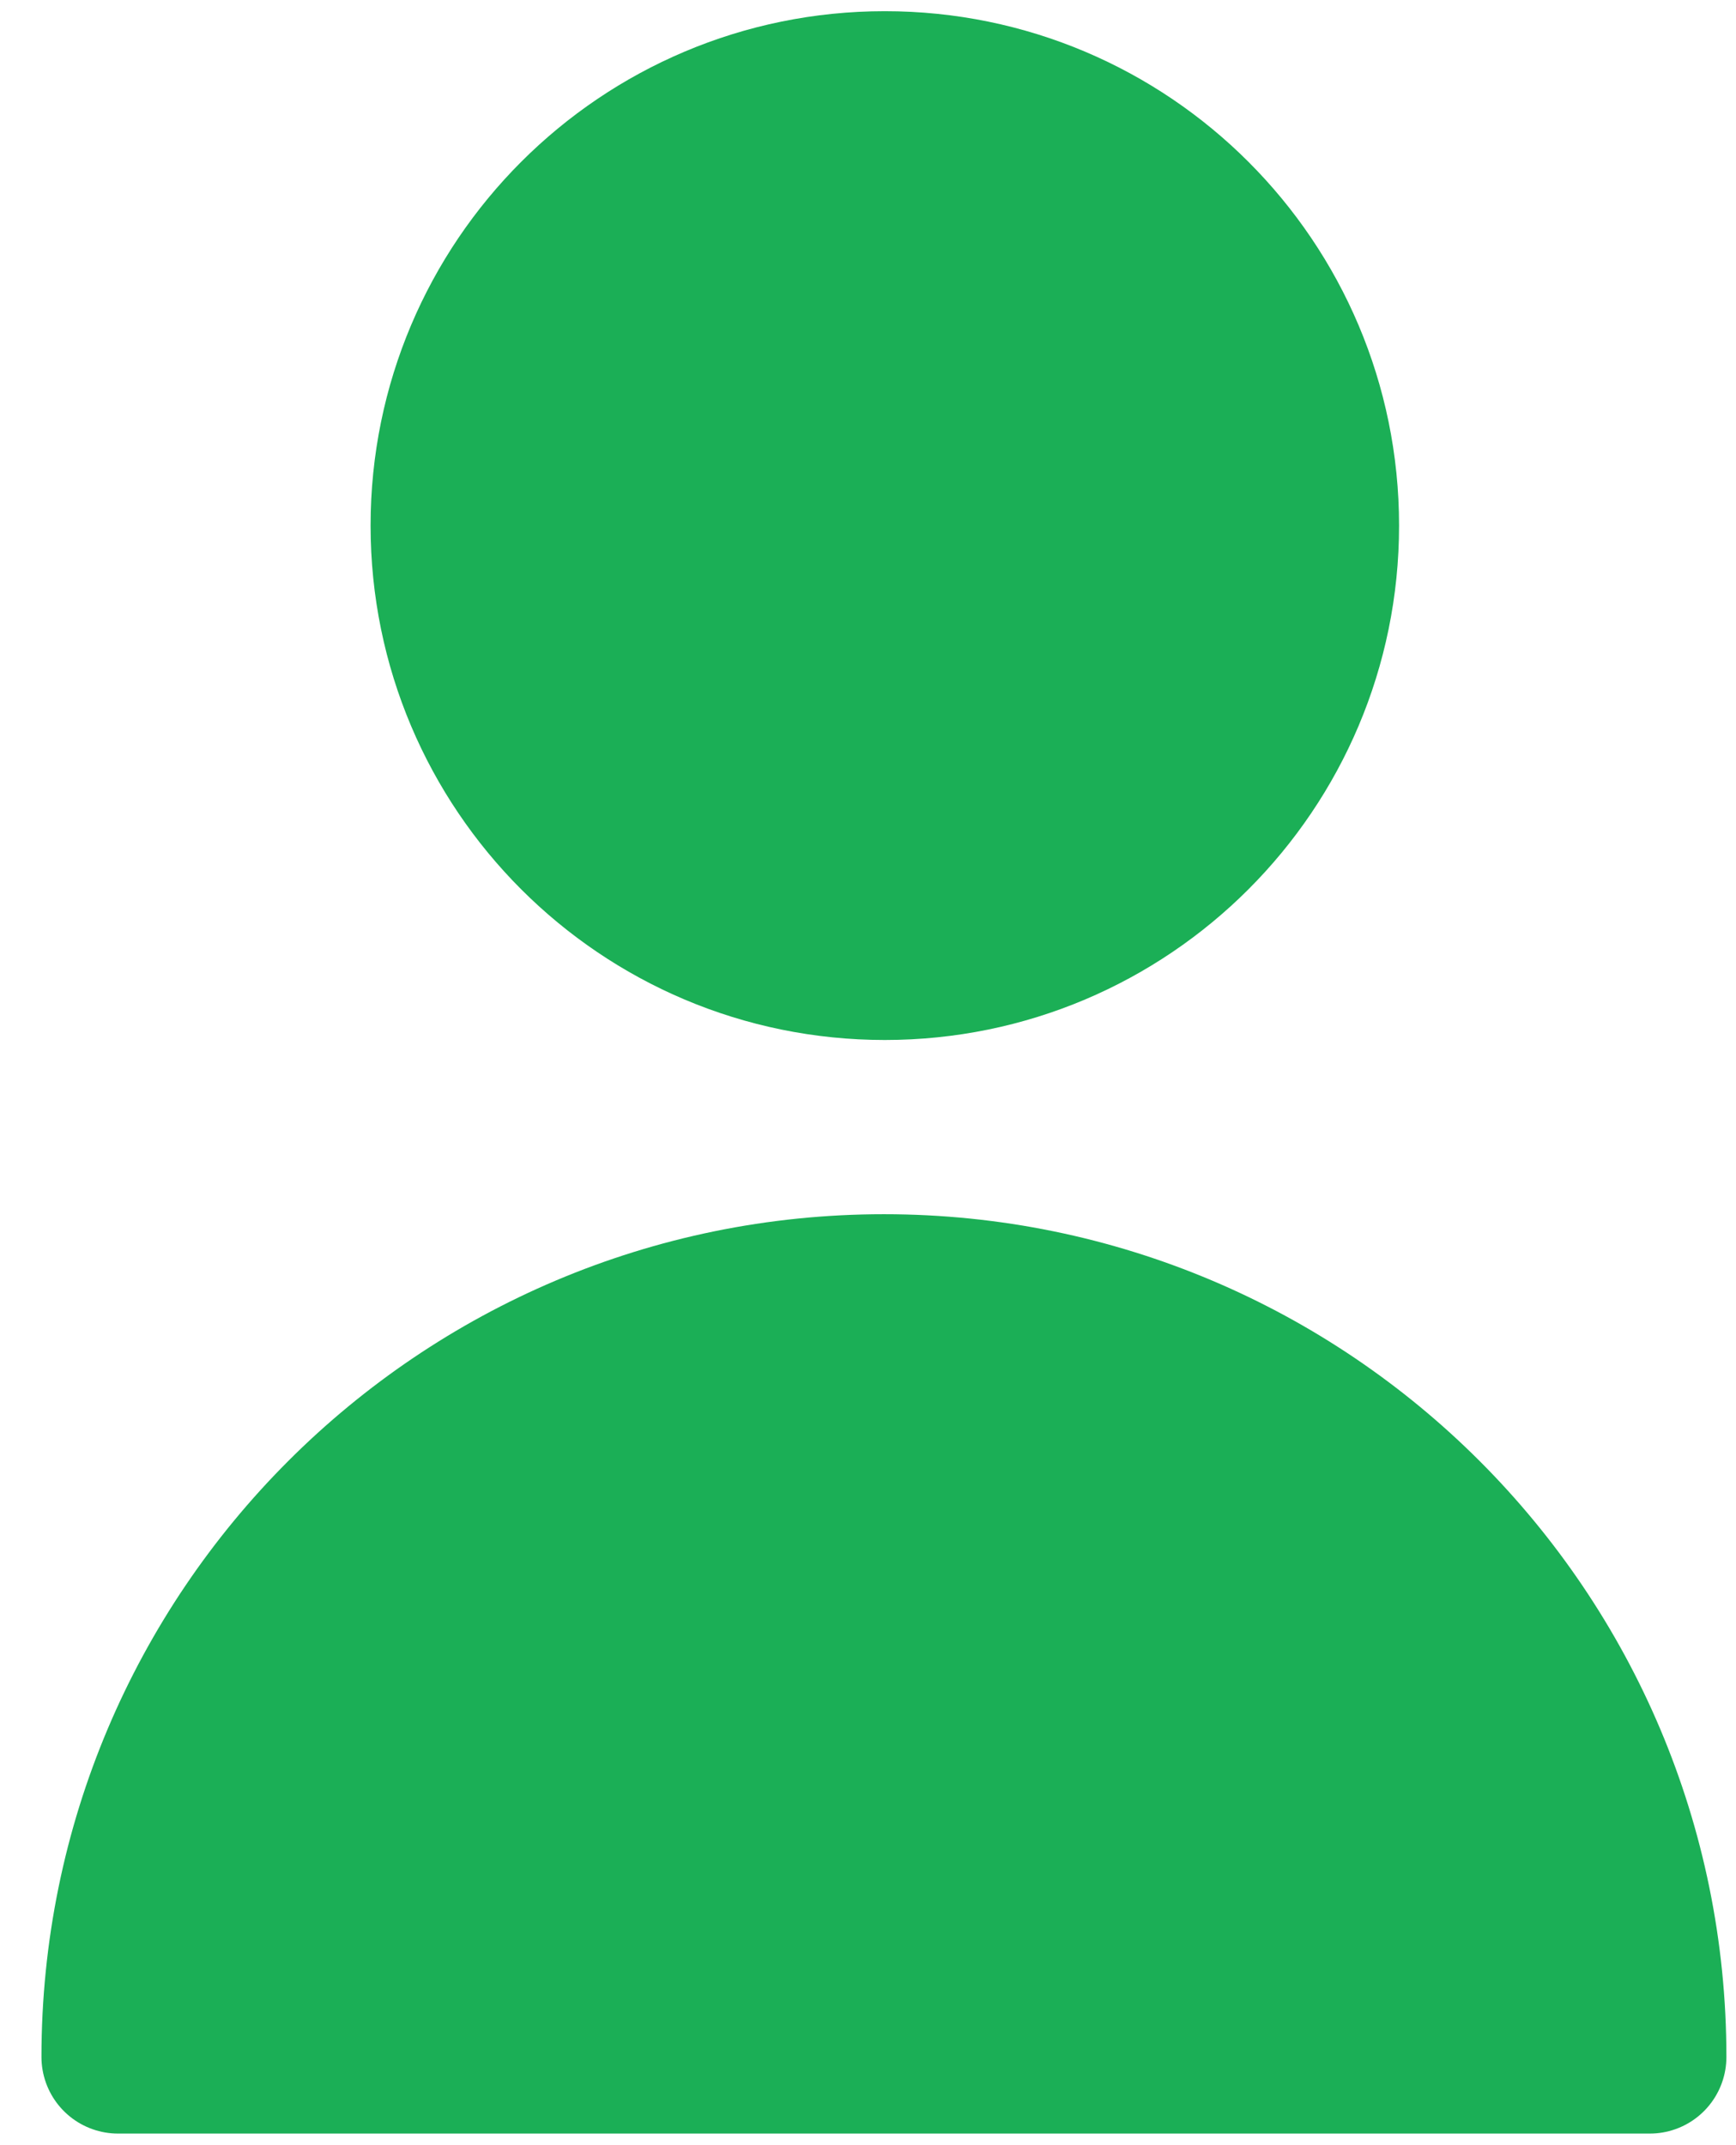
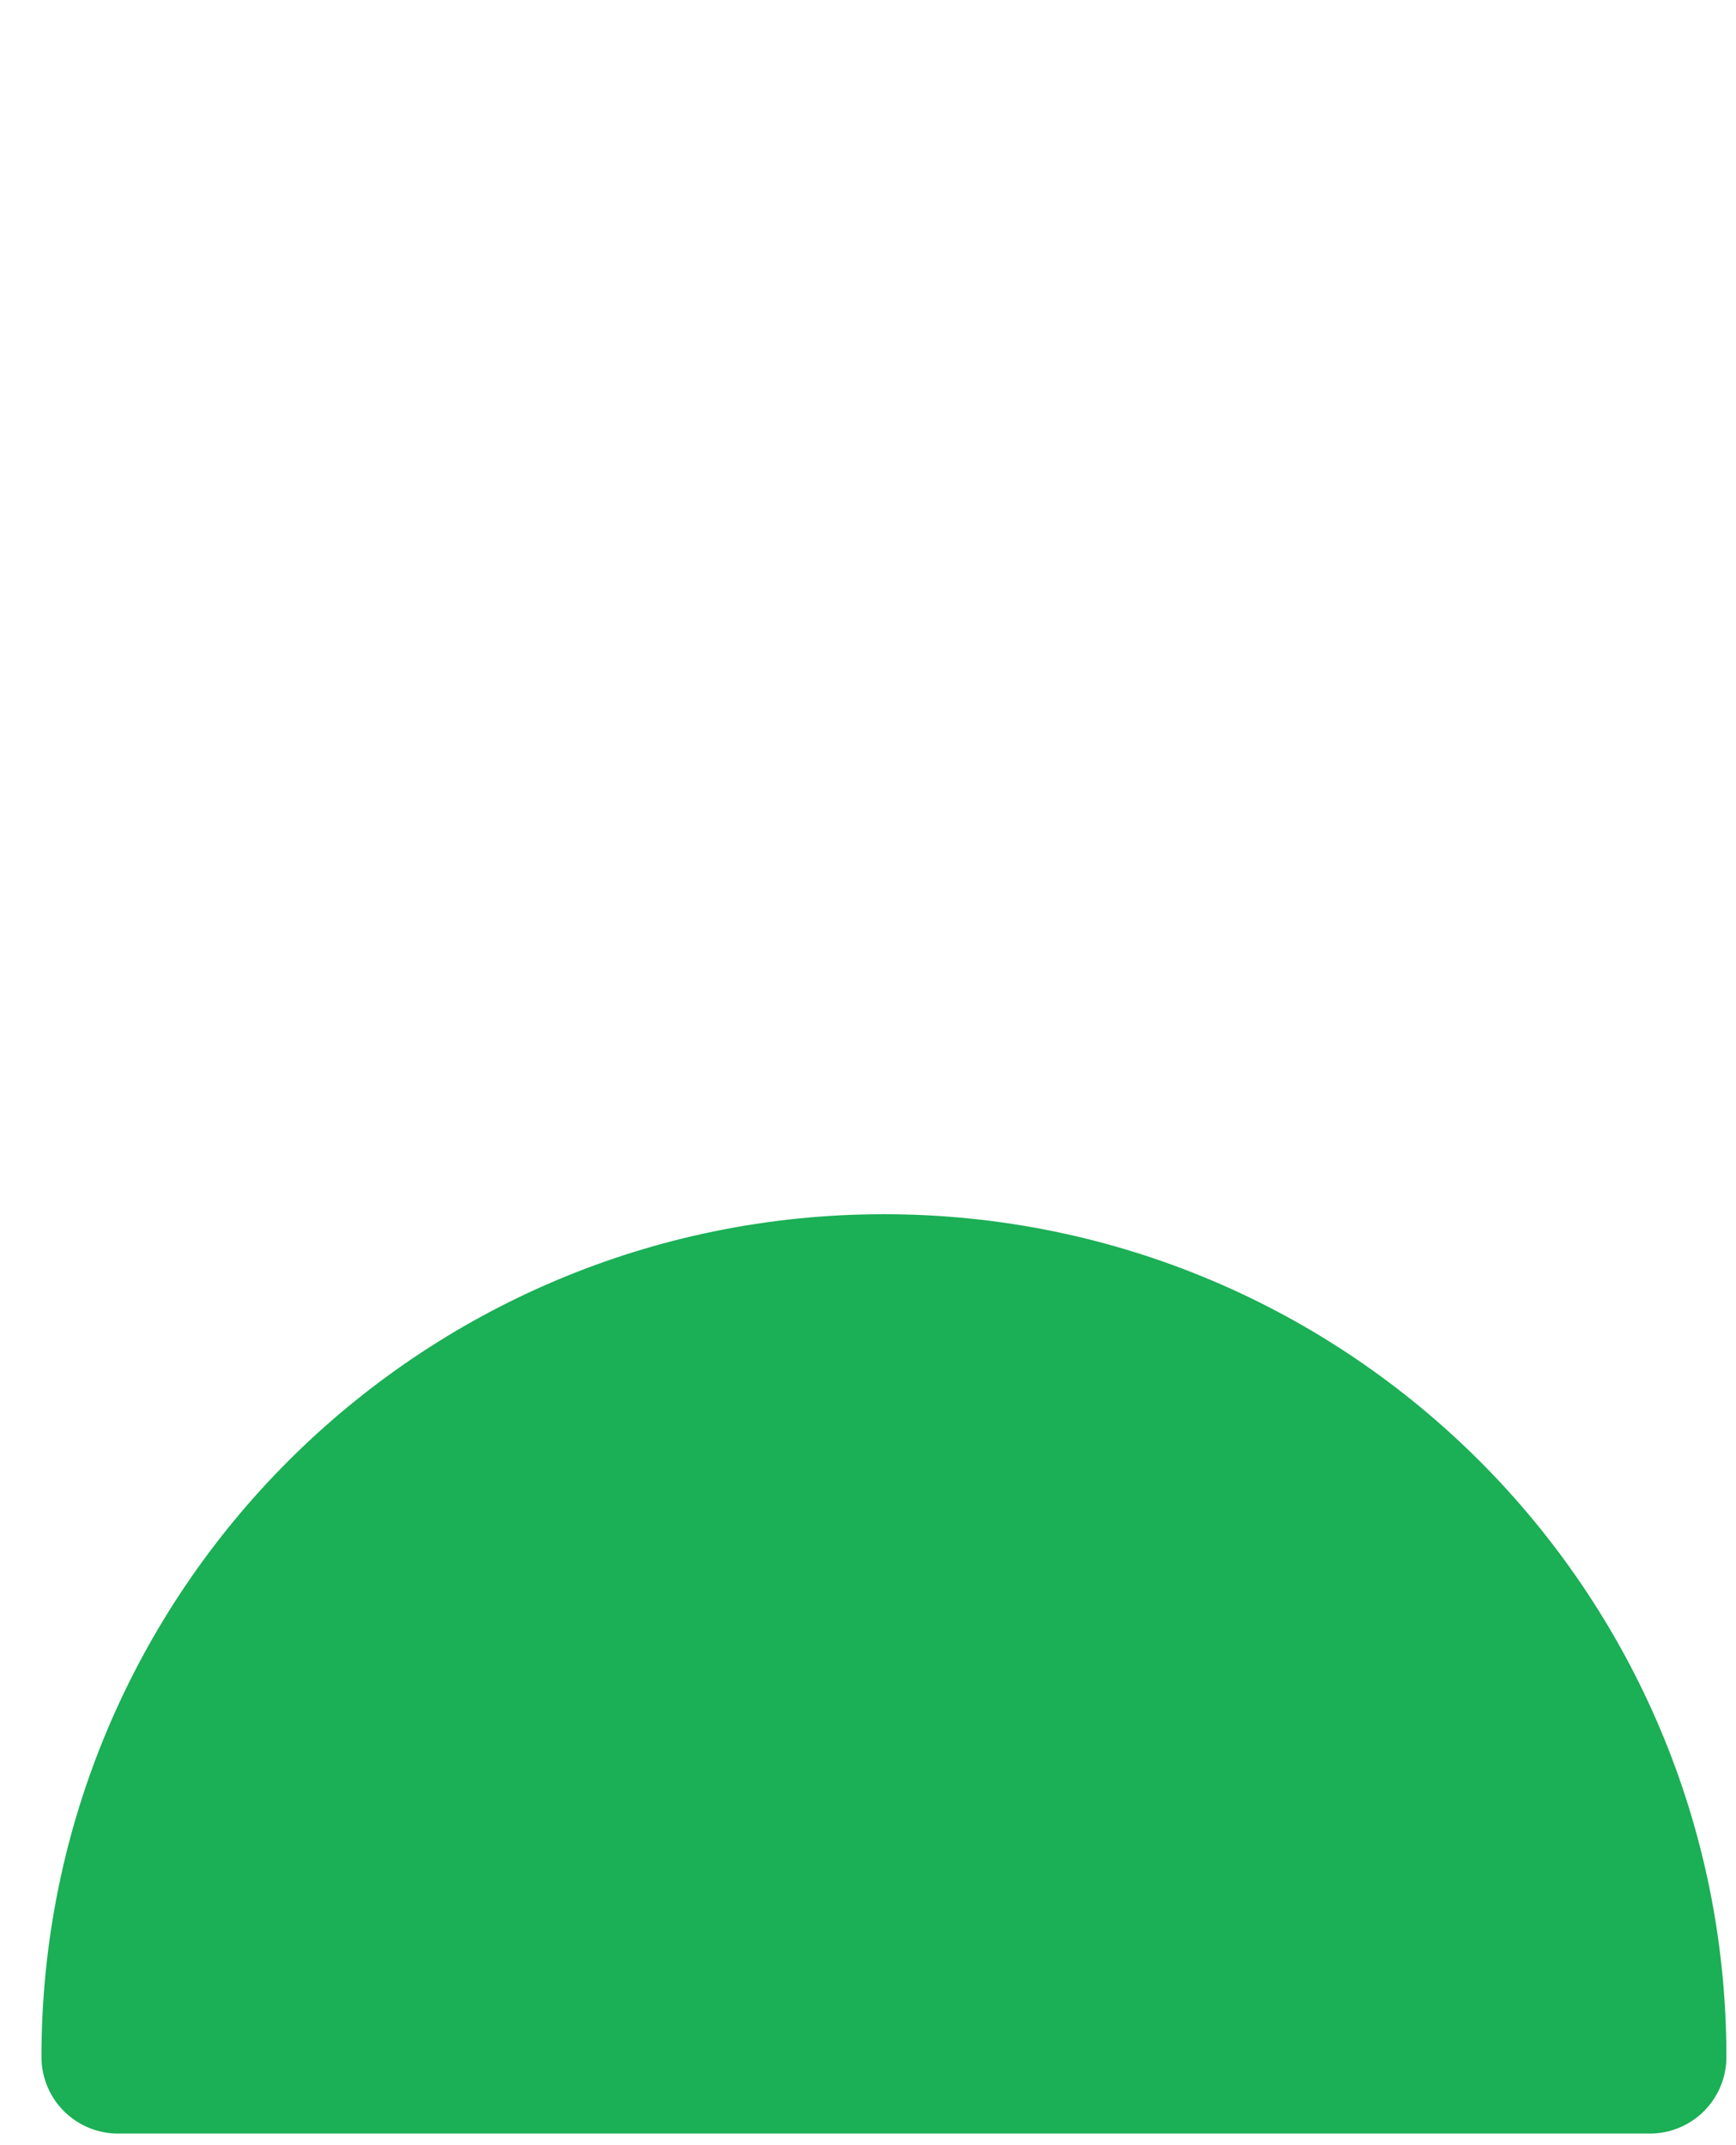
<svg xmlns="http://www.w3.org/2000/svg" width="34" height="42" viewBox="0 0 34 42" fill="none">
-   <path d="M25.901 10.29C25.901 15.024 22.063 18.862 17.329 18.862C12.595 18.862 8.758 15.024 8.758 10.29C8.758 5.556 12.595 1.719 17.329 1.719C22.063 1.719 25.901 5.556 25.901 10.29Z" fill="#1BAF56" stroke="#1BAF56" stroke-width="3" stroke-linecap="round" stroke-linejoin="round" />
  <path d="M17.312 25.273C9.028 25.273 2.312 31.989 2.312 40.273H32.312C32.312 31.989 25.597 25.273 17.312 25.273Z" fill="#1BAF56" stroke="#1BAF56" stroke-width="3" stroke-linecap="round" stroke-linejoin="round" />
</svg>